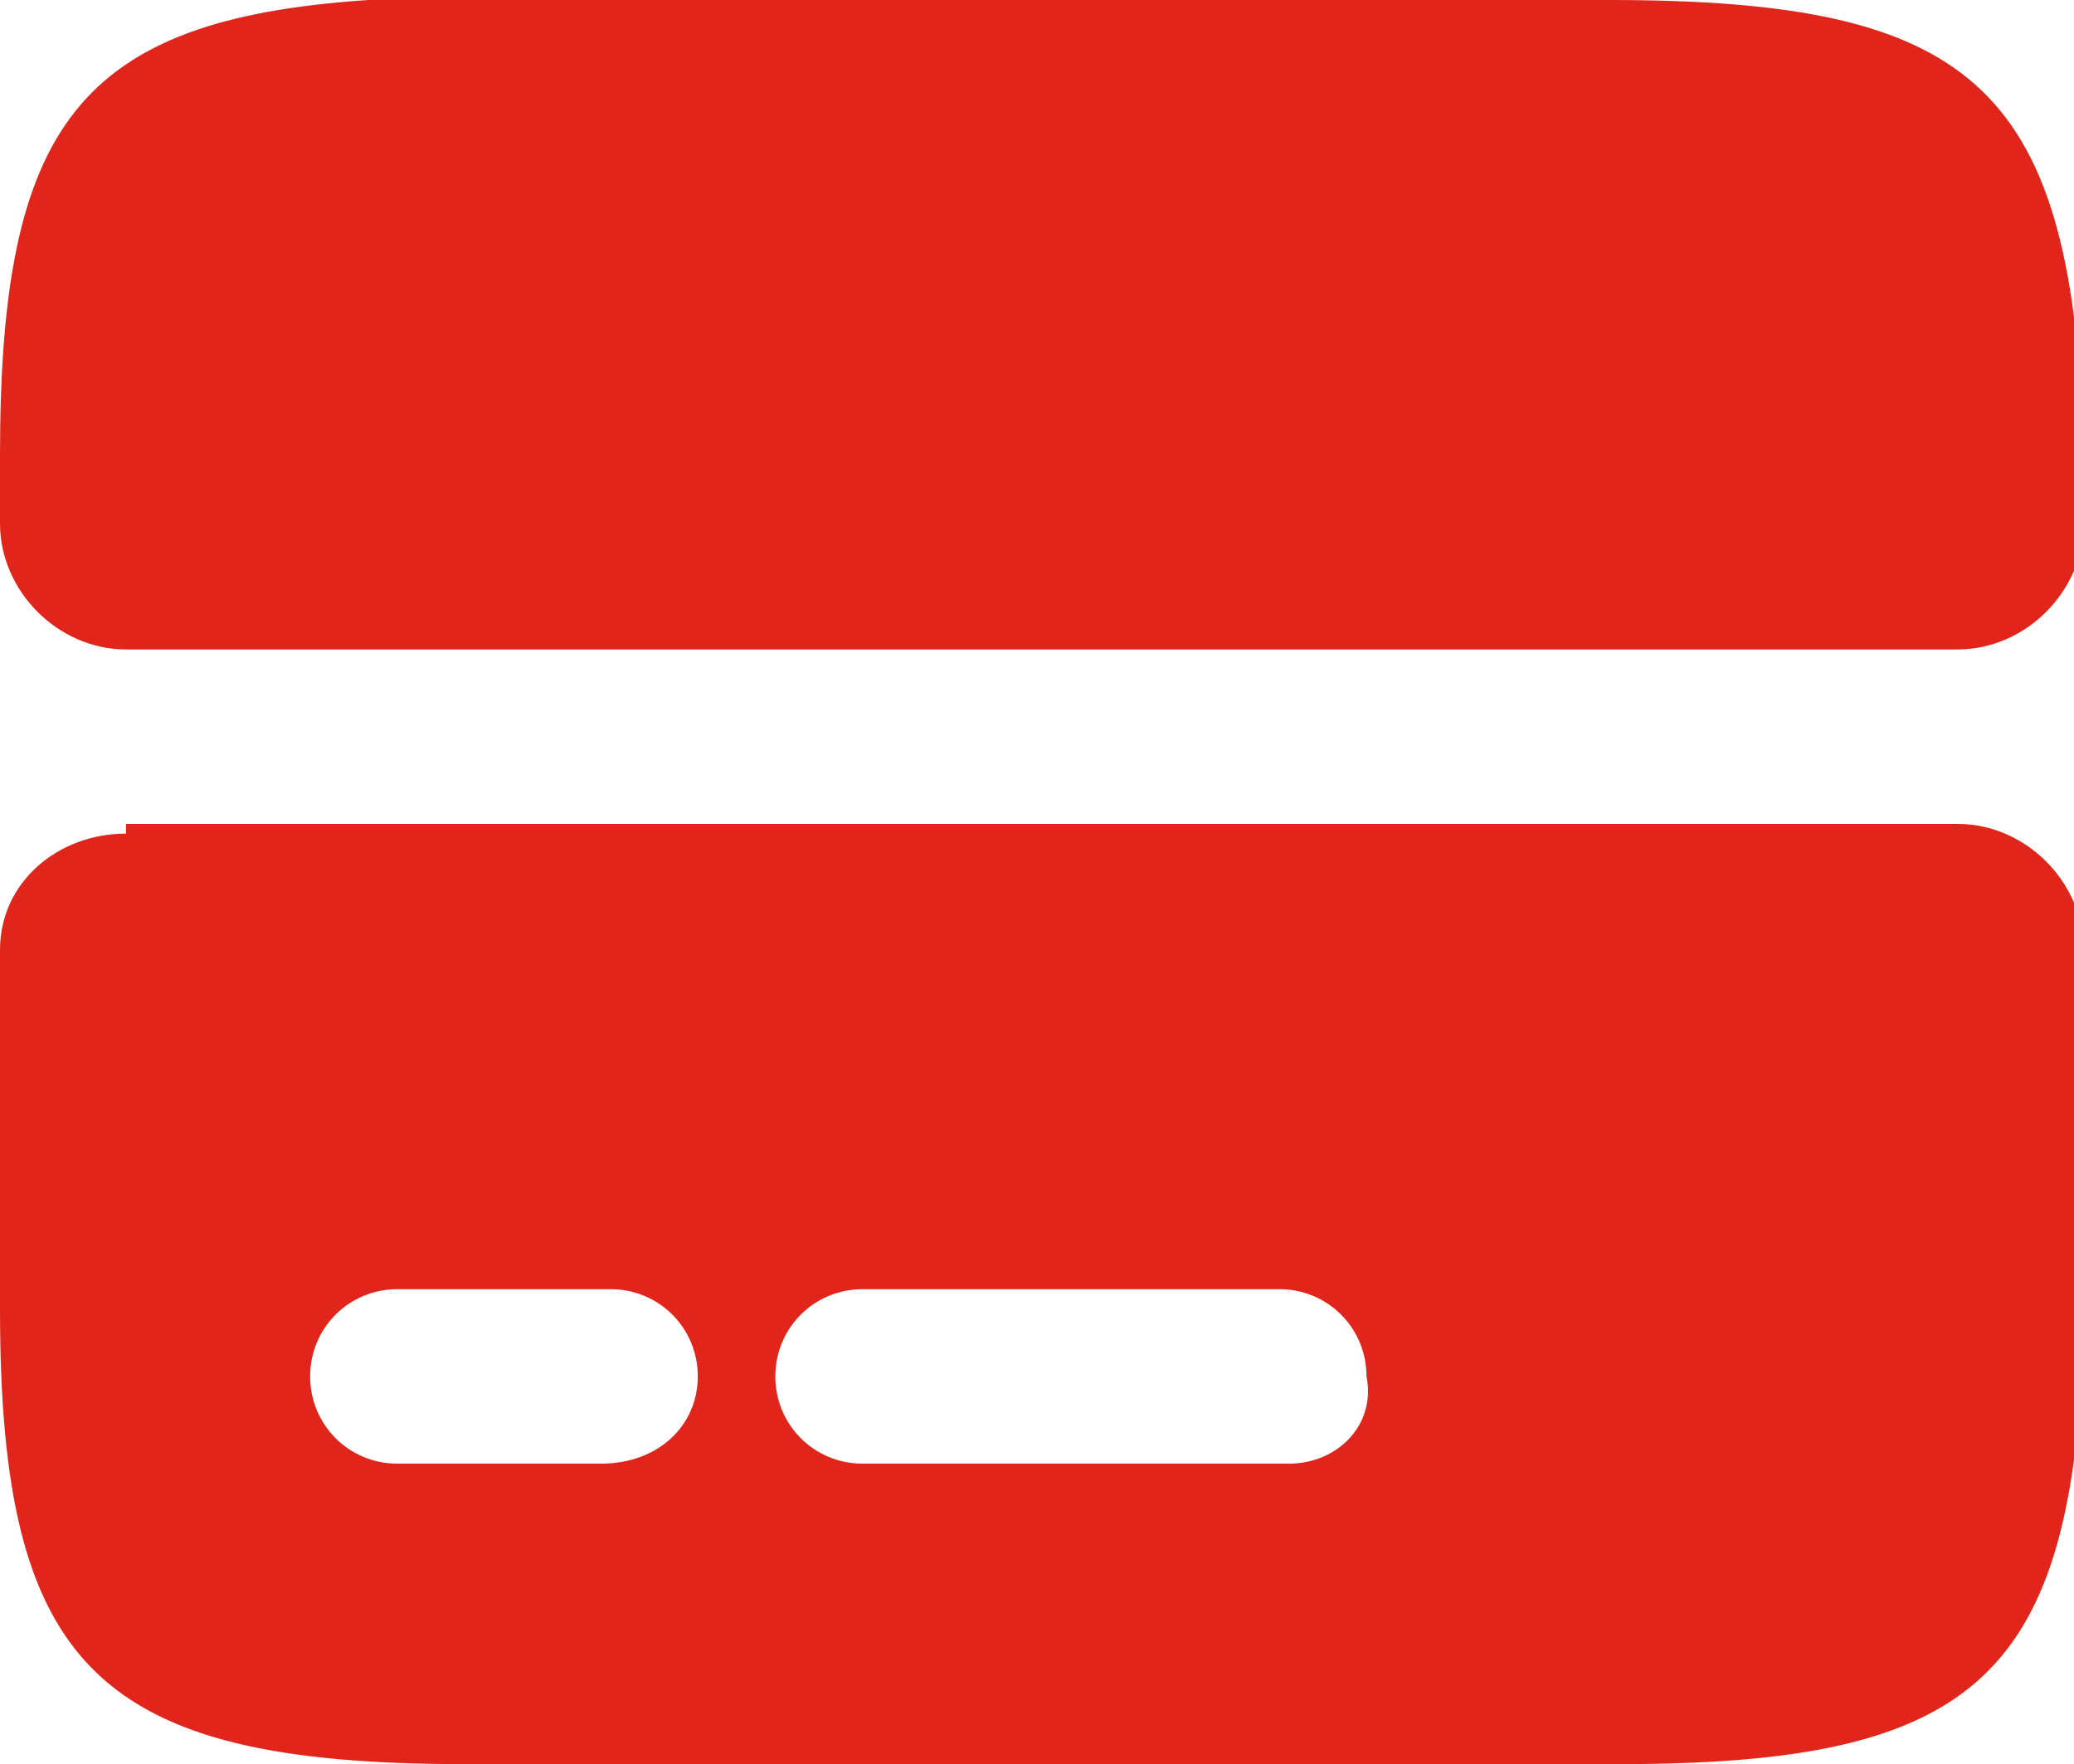
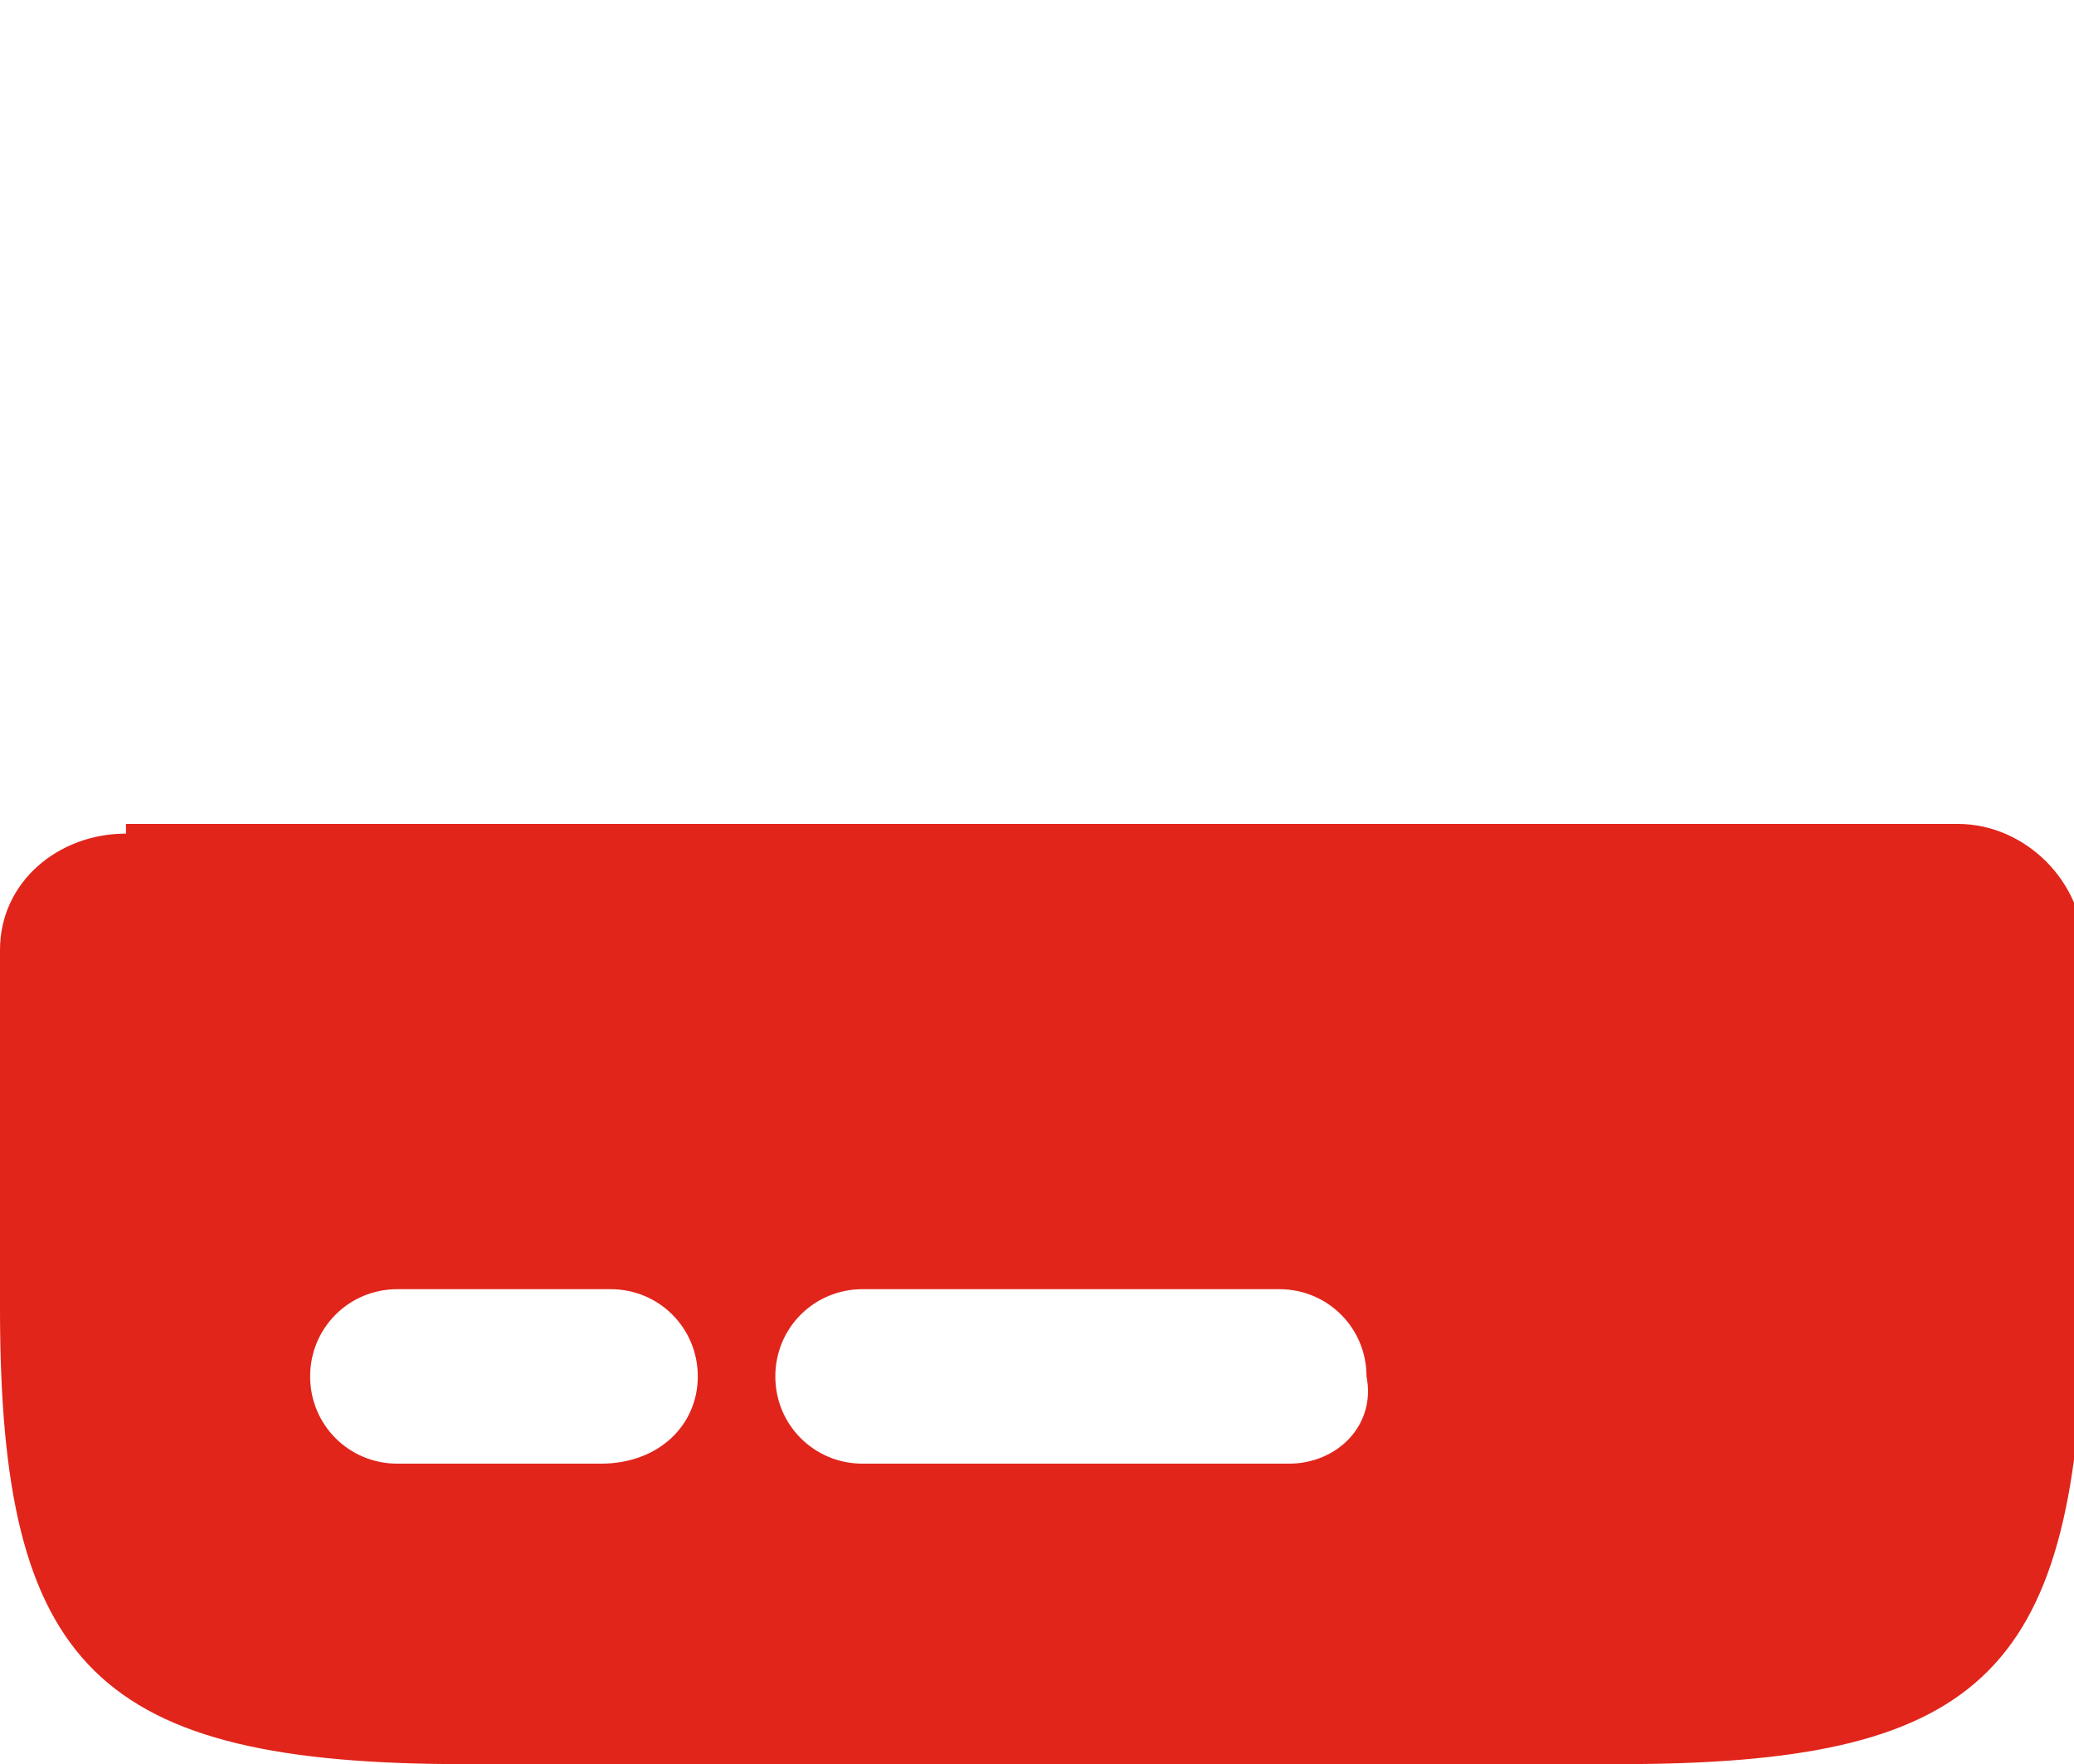
<svg xmlns="http://www.w3.org/2000/svg" xmlns:xlink="http://www.w3.org/1999/xlink" version="1.1" id="Capa_1" x="0px" y="0px" viewBox="0 0 21.4 18.2" style="enable-background:new 0 0 21.4 18.2;" xml:space="preserve">
  <style type="text/css">
	.st0{clip-path:url(#SVGID_2_);fill:#E1251B;}
</style>
  <g>
    <defs>
      <rect id="SVGID_1_" y="0" width="21.4" height="18.2" />
    </defs>
    <clipPath id="SVGID_2_">
      <use xlink:href="#SVGID_1_" style="overflow:visible;" />
    </clipPath>
-     <path class="st0" d="M16.6,0H4.8c-0.4,0-0.7,0-1,0C0.8,0.2,0,1.3,0,4.7v0.7c0,0.7,0.6,1.3,1.3,1.3h18.9c0.7,0,1.3-0.6,1.3-1.3V4.7   C21.4,0.9,20.4,0,16.6,0" />
    <path class="st0" d="M1.3,8.6C0.6,8.6,0,9.1,0,9.8v3.7c0,3.7,1,4.7,4.8,4.7h11.9c3.7,0,4.7-0.9,4.8-4.5V9.8c0-0.7-0.6-1.3-1.3-1.3   H1.3z M6.2,15.1H4.1c-0.5,0-0.9-0.4-0.9-0.9c0-0.5,0.4-0.9,0.9-0.9h2.2c0.5,0,0.9,0.4,0.9,0.9C7.2,14.7,6.8,15.1,6.2,15.1    M13.3,15.1H8.9c-0.5,0-0.9-0.4-0.9-0.9c0-0.5,0.4-0.9,0.9-0.9h4.3c0.5,0,0.9,0.4,0.9,0.9C14.2,14.7,13.8,15.1,13.3,15.1" />
  </g>
</svg>